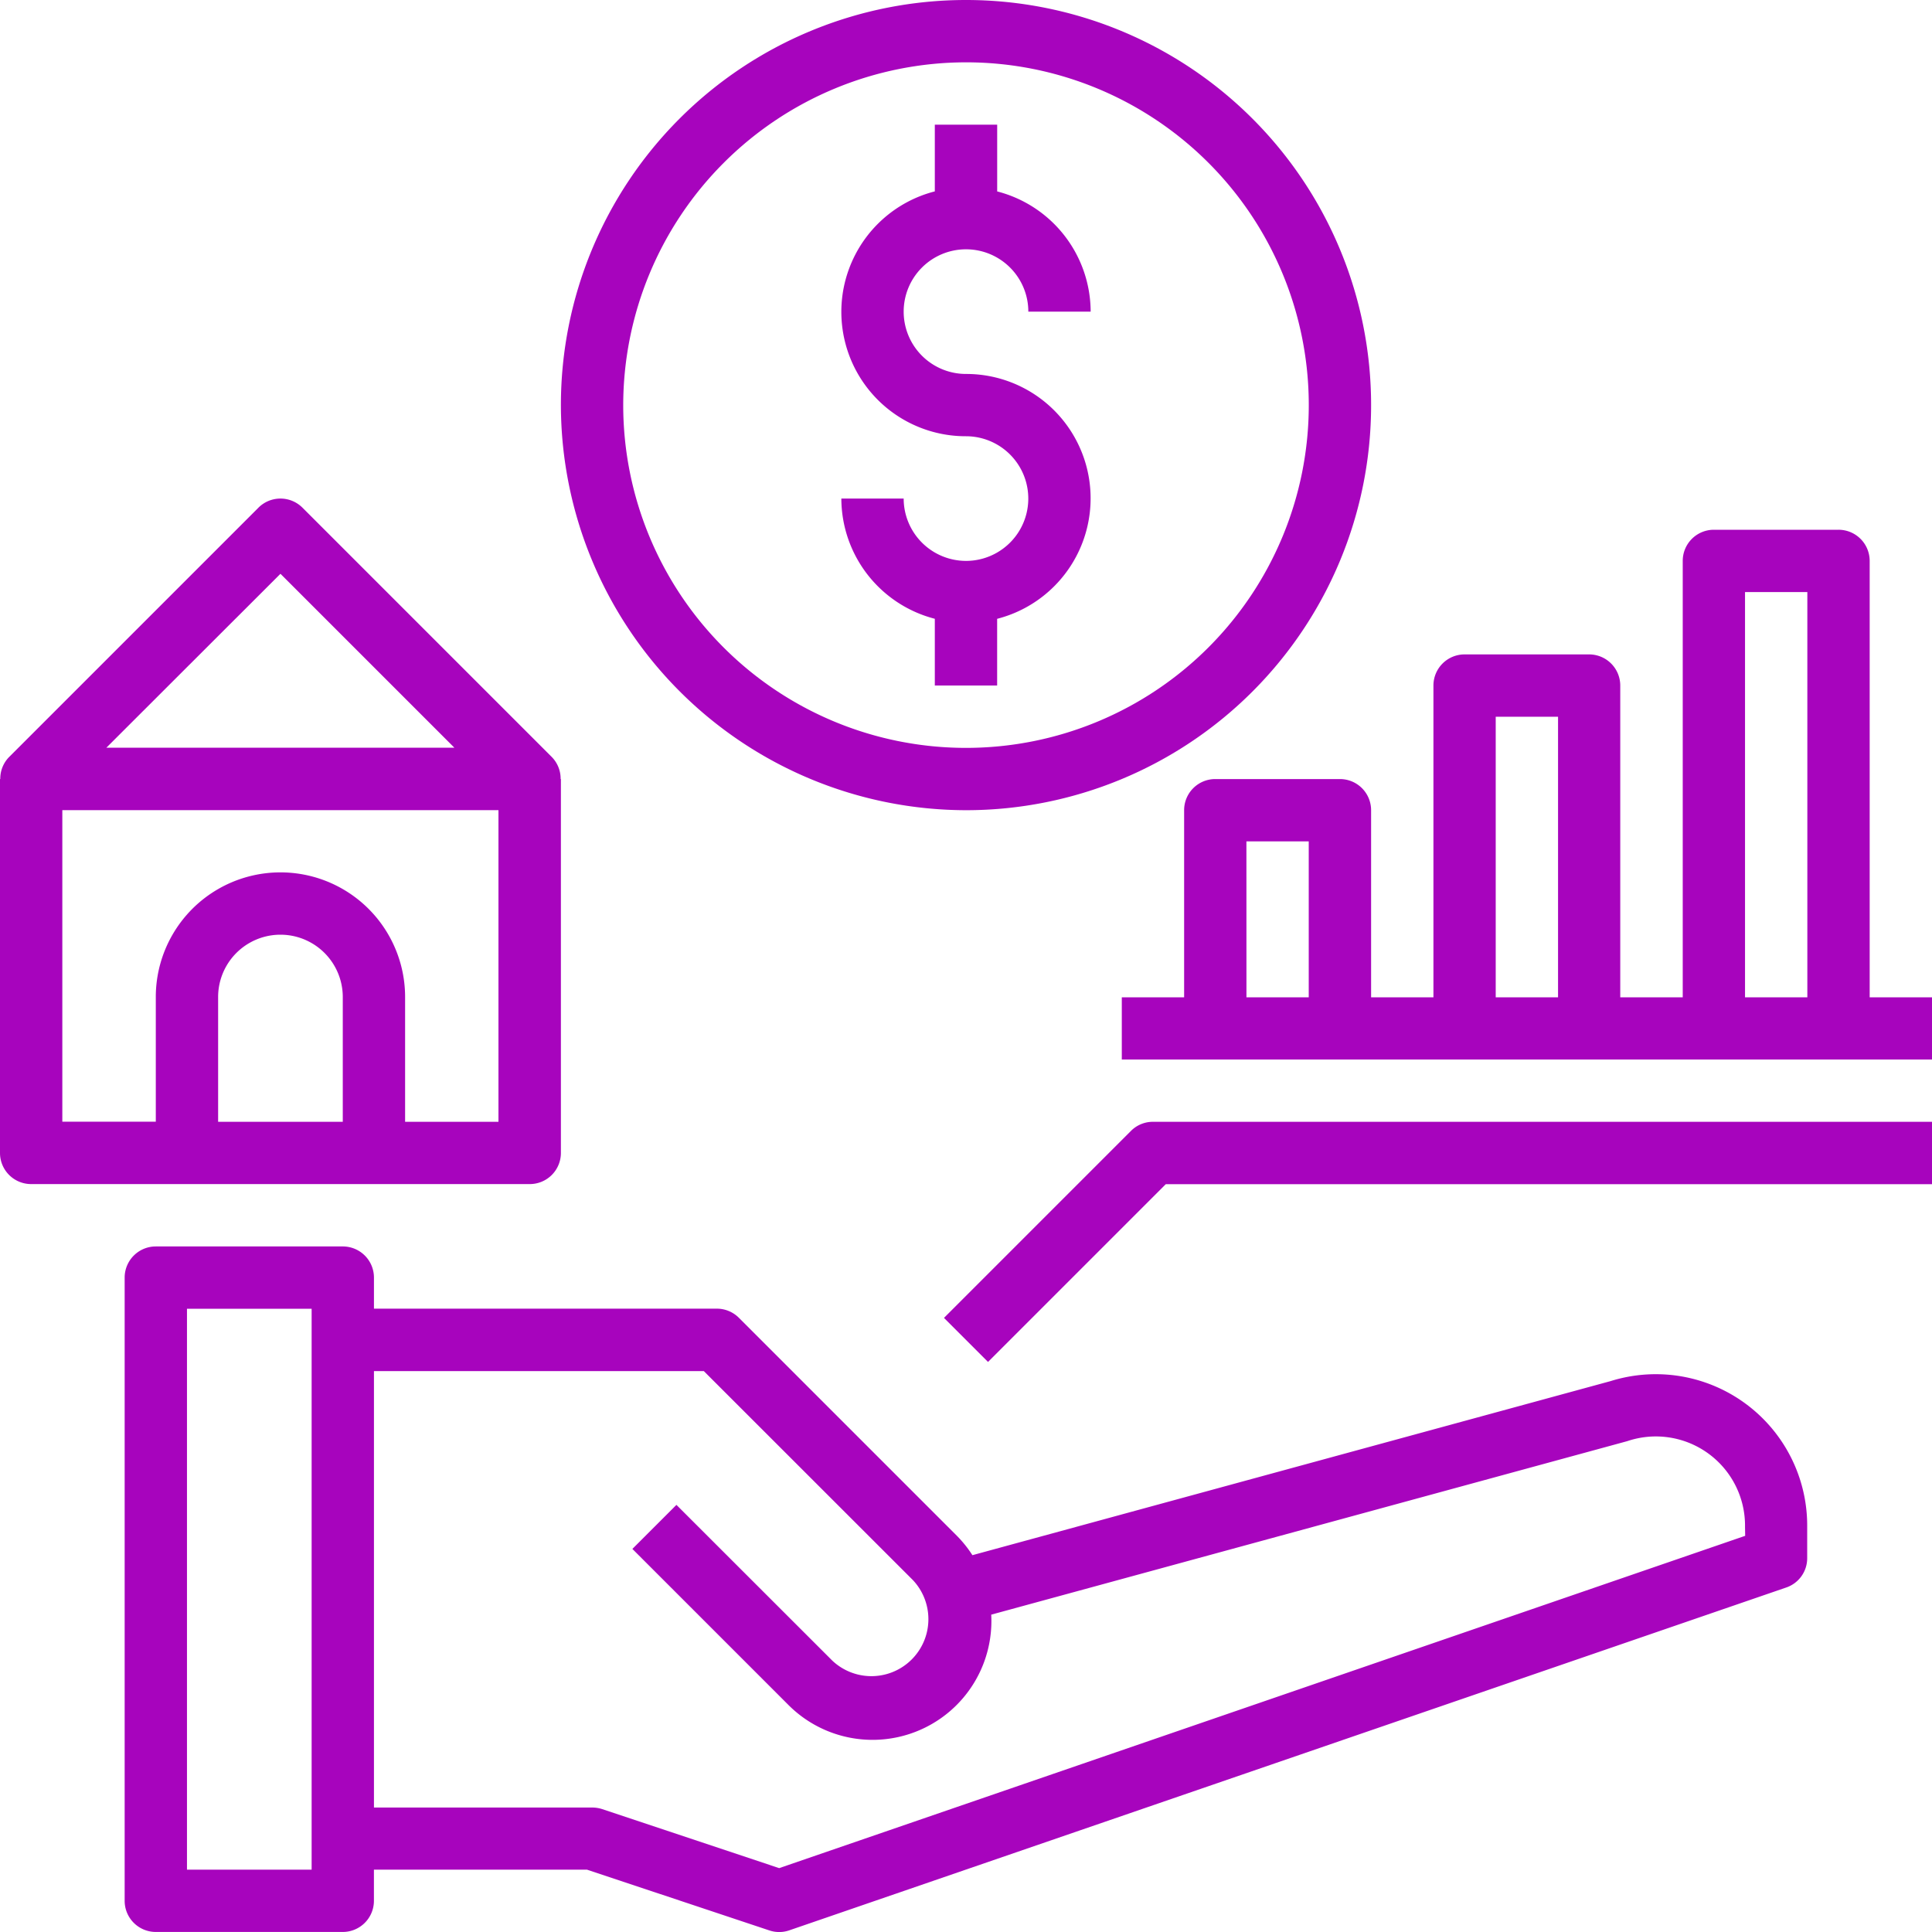
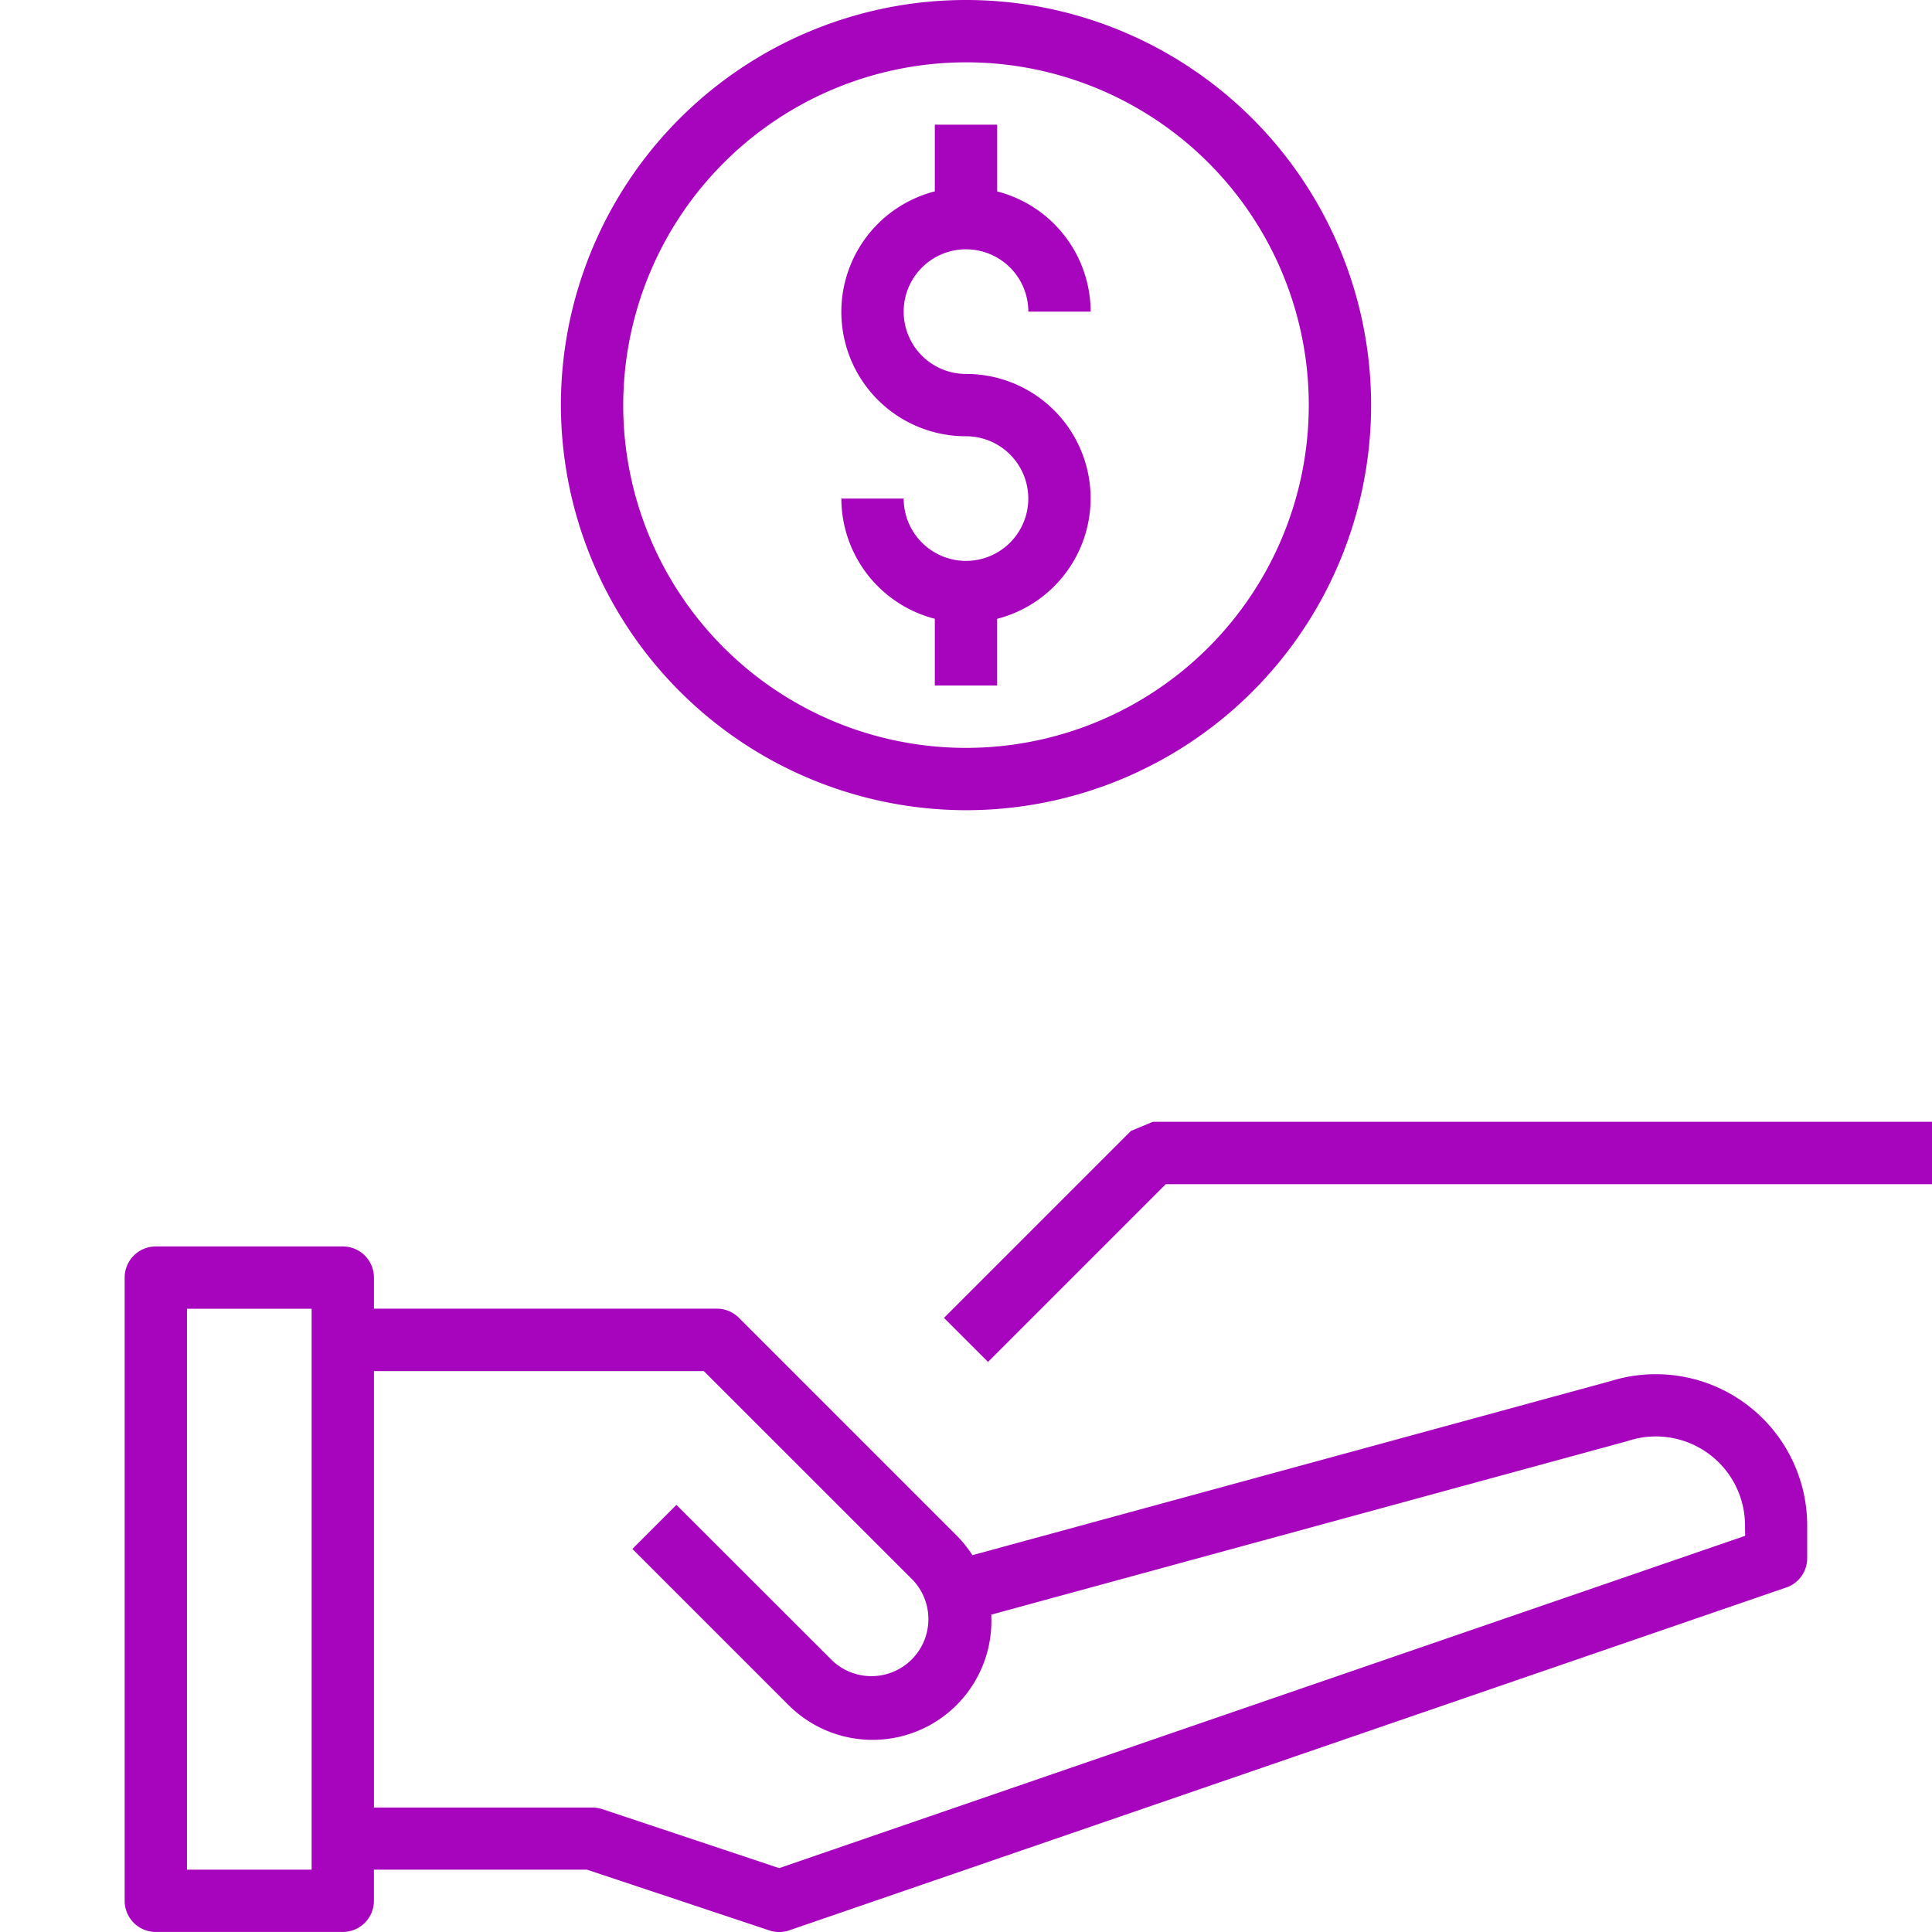
<svg xmlns="http://www.w3.org/2000/svg" width="50" height="50" viewBox="0 0 50 50">
  <g id="Business_Benefit_" data-name="Business Benefit " transform="translate(-171 -163)">
-     <rect id="Rectangle_27" data-name="Rectangle 27" width="50" height="50" transform="translate(171 163)" fill="#c8c8c8" opacity="0" />
    <g id="benefits" transform="translate(170 162)">
      <path id="Path_954" data-name="Path 954" d="M43.463,44.483,26.94,48.99a3.1,3.1,0,0,0-.4-.5l-5.645-5.645a.807.807,0,0,0-.57-.235H11.452v-.806A.806.806,0,0,0,10.645,41H5.806A.806.806,0,0,0,5,41.806V57.935a.806.806,0,0,0,.806.806h4.839a.806.806,0,0,0,.806-.806v-.806h5.515L21.681,58.7a.8.8,0,0,0,.517,0L48,49.827a.8.8,0,0,0,.544-.762v-.806a3.918,3.918,0,0,0-5.085-3.775ZM9.839,57.129H6.613V42.613H9.839Zm37.1-8.64-25,8.6-4.58-1.527a.83.83,0,0,0-.255-.041H11.452V44.226h8.537L25.4,49.635a1.475,1.475,0,0,1-2.085,2.085L19.28,47.688l-1.14,1.14,4.032,4.032a3.076,3.076,0,0,0,5.255-2.331l16.46-4.49a2.308,2.308,0,0,1,3.048,2.219Z" transform="translate(-0.774 -7.742)" fill="#a704bd" />
-       <path id="Path_955" data-name="Path 955" d="M15.516,33.935V24.258h-.007a.8.8,0,0,0-.229-.57L8.828,17.236a.806.806,0,0,0-1.14,0L1.236,23.688a.8.8,0,0,0-.229.57H1v9.677a.806.806,0,0,0,.806.806h12.9A.806.806,0,0,0,15.516,33.935ZM8.258,18.947l4.5,4.5H3.753ZM9.871,33.129H6.645V29.9a1.613,1.613,0,1,1,3.226,0Zm1.613,0V29.9a3.226,3.226,0,1,0-6.452,0v3.226H2.613V25.064H13.9v8.065Z" transform="translate(0 -3.097)" fill="#a704bd" />
      <path id="Path_956" data-name="Path 956" d="M31.226,16.29a1.615,1.615,0,0,1-1.613-1.613H28a3.222,3.222,0,0,0,2.419,3.111v1.727h1.613V17.789a3.219,3.219,0,0,0-.806-6.337,1.613,1.613,0,1,1,1.613-1.613h1.613a3.222,3.222,0,0,0-2.419-3.111V5H30.419V6.727a3.219,3.219,0,0,0,.806,6.337,1.613,1.613,0,0,1,0,3.226Z" transform="translate(-5.226 -0.774)" fill="#a704bd" />
      <path id="Path_957" data-name="Path 957" d="M29.484,21.968A10.484,10.484,0,1,0,19,11.484,10.5,10.5,0,0,0,29.484,21.968Zm0-19.355a8.871,8.871,0,1,1-8.871,8.871A8.881,8.881,0,0,1,29.484,2.613Z" transform="translate(-3.484 0)" fill="#a704bd" />
-       <path id="Path_958" data-name="Path 958" d="M36.132,37.236l-4.839,4.839,1.14,1.14,4.6-4.6H56.863V37H36.7A.8.8,0,0,0,36.132,37.236Z" transform="translate(-5.863 -6.968)" fill="#a704bd" />
-       <path id="Path_959" data-name="Path 959" d="M56.355,30.1V18.806A.806.806,0,0,0,55.548,18H52.323a.806.806,0,0,0-.806.806V30.1H49.9V22.032a.806.806,0,0,0-.806-.806H45.871a.806.806,0,0,0-.806.806V30.1H43.452V25.258a.806.806,0,0,0-.806-.806H39.419a.806.806,0,0,0-.806.806V30.1H37V31.71H57.968V30.1ZM53.129,19.613h1.613V30.1H53.129Zm-6.452,3.226H48.29V30.1H46.677Zm-6.452,3.226h1.613V30.1H40.226Z" transform="translate(-6.968 -3.29)" fill="#a704bd" />
+       <path id="Path_958" data-name="Path 958" d="M36.132,37.236l-4.839,4.839,1.14,1.14,4.6-4.6H56.863V37H36.7Z" transform="translate(-5.863 -6.968)" fill="#a704bd" />
    </g>
  </g>
</svg>